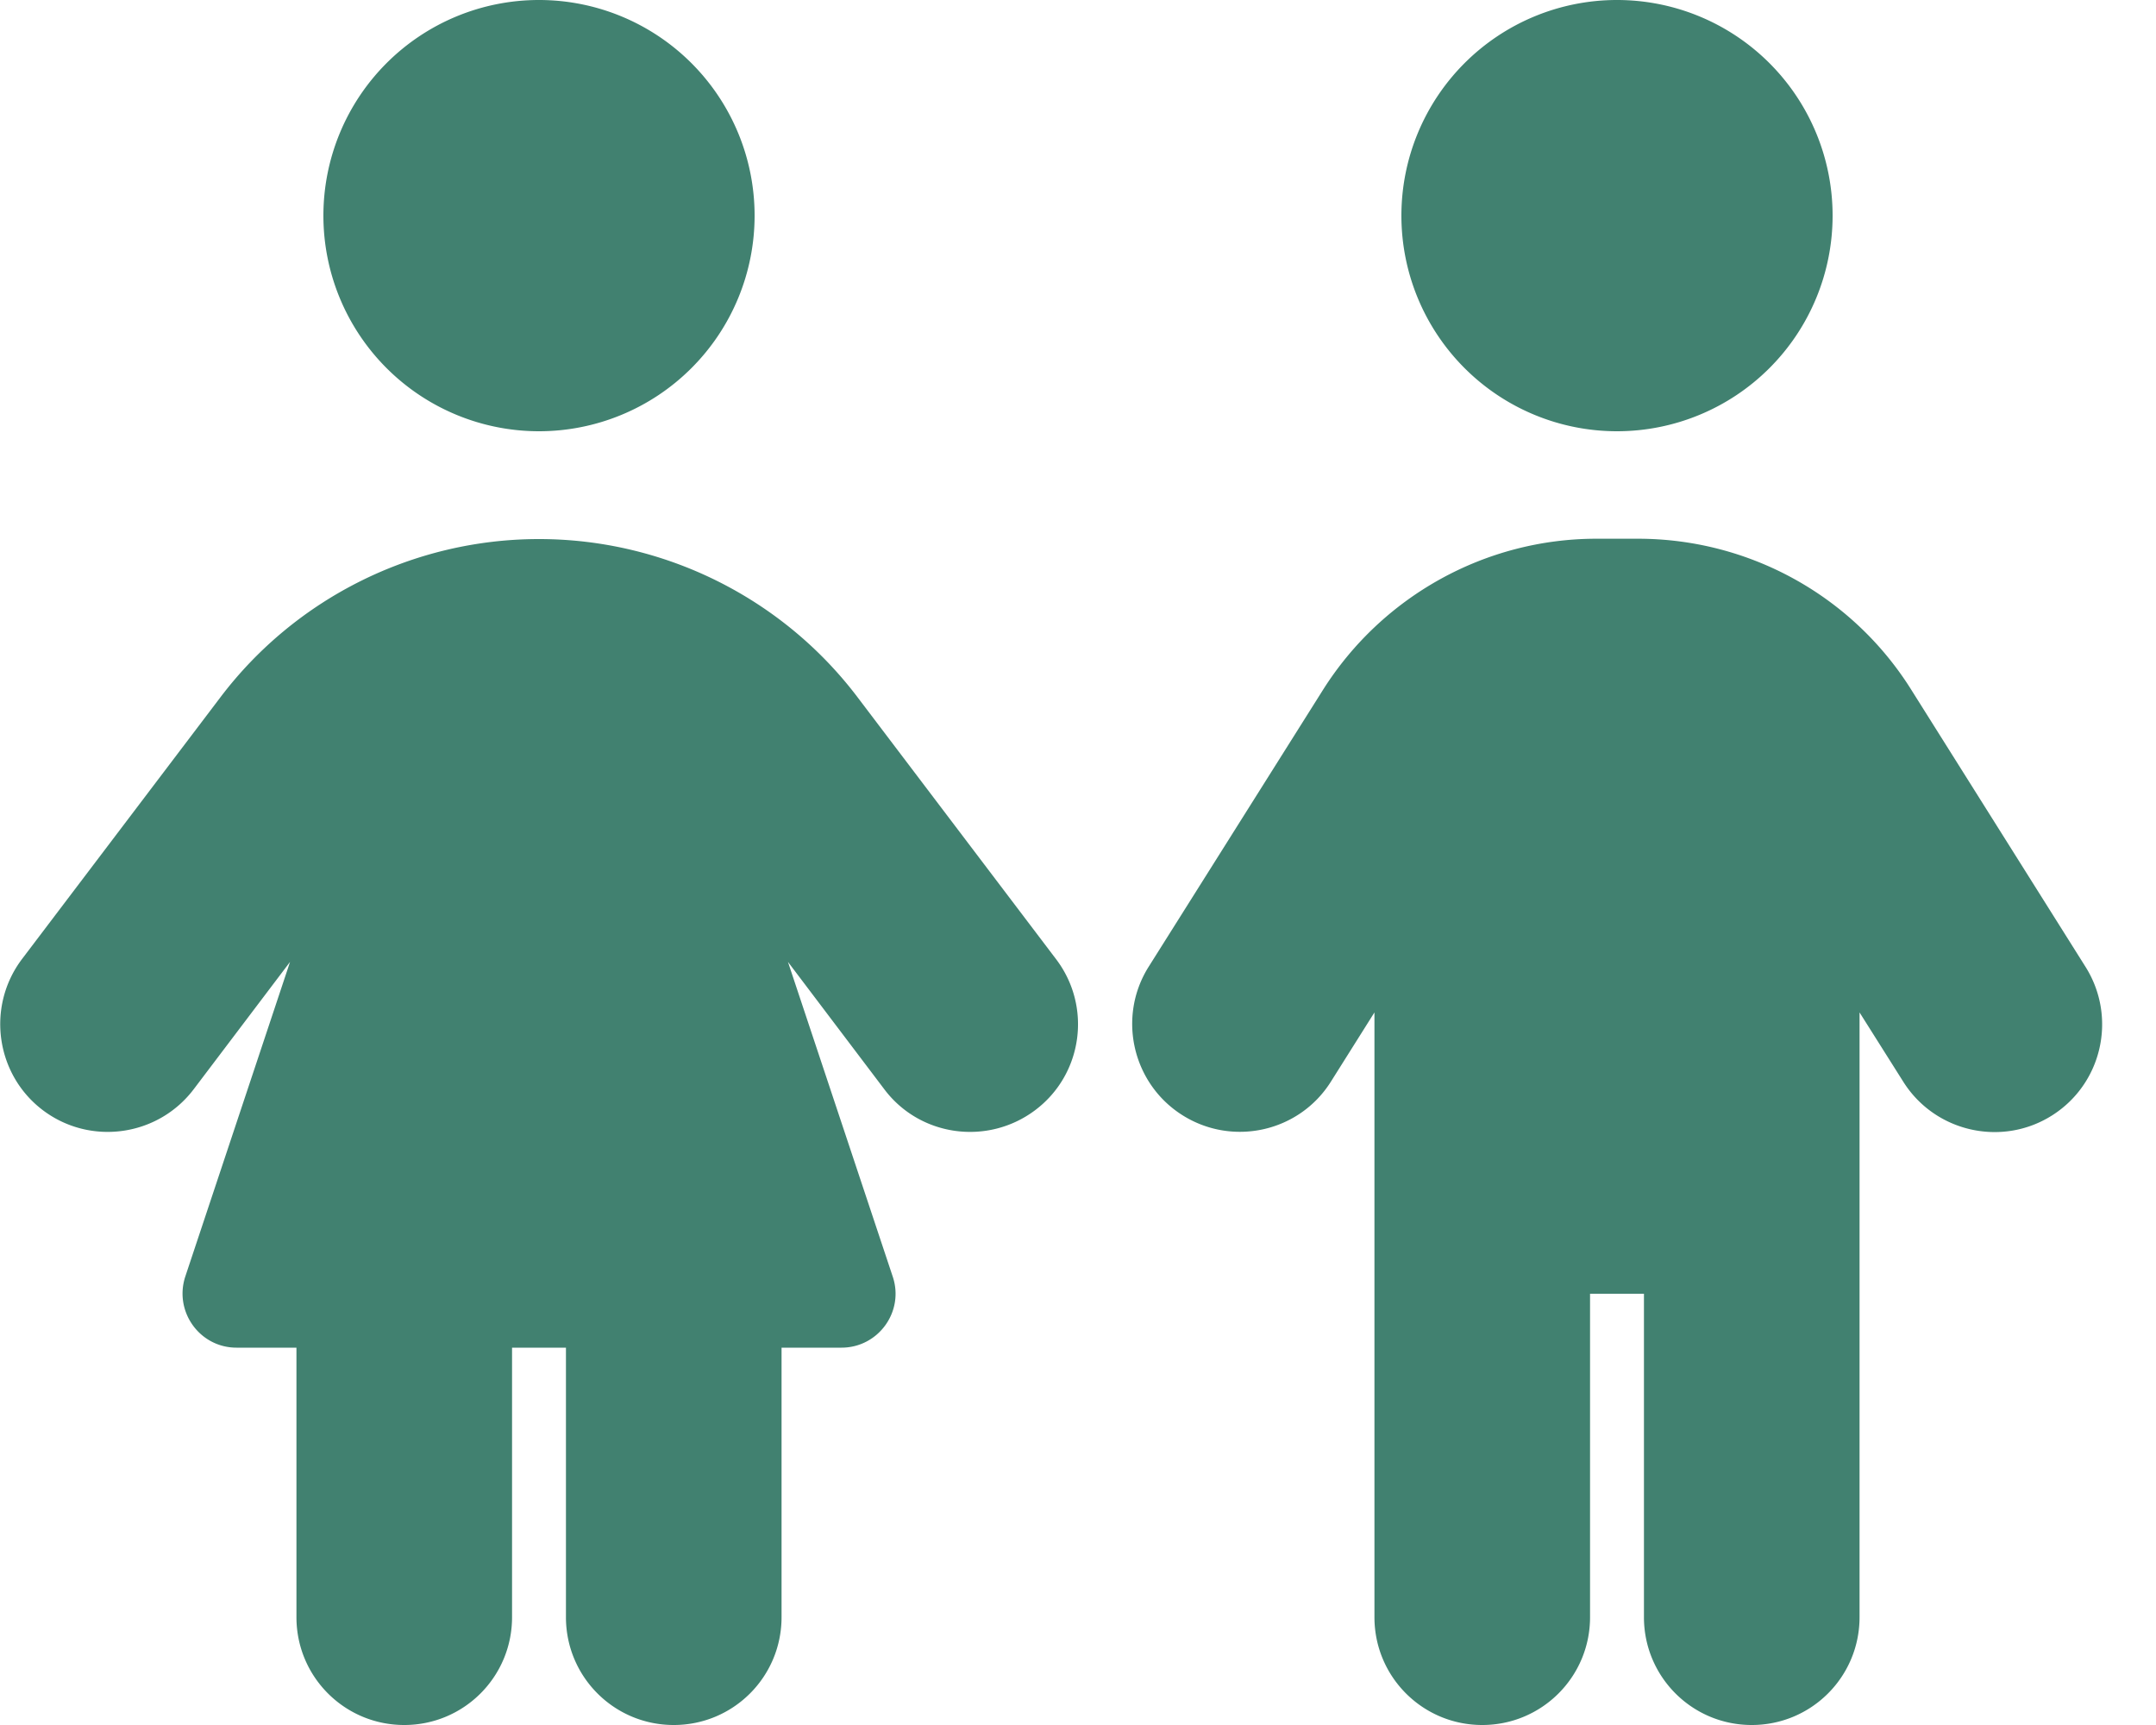
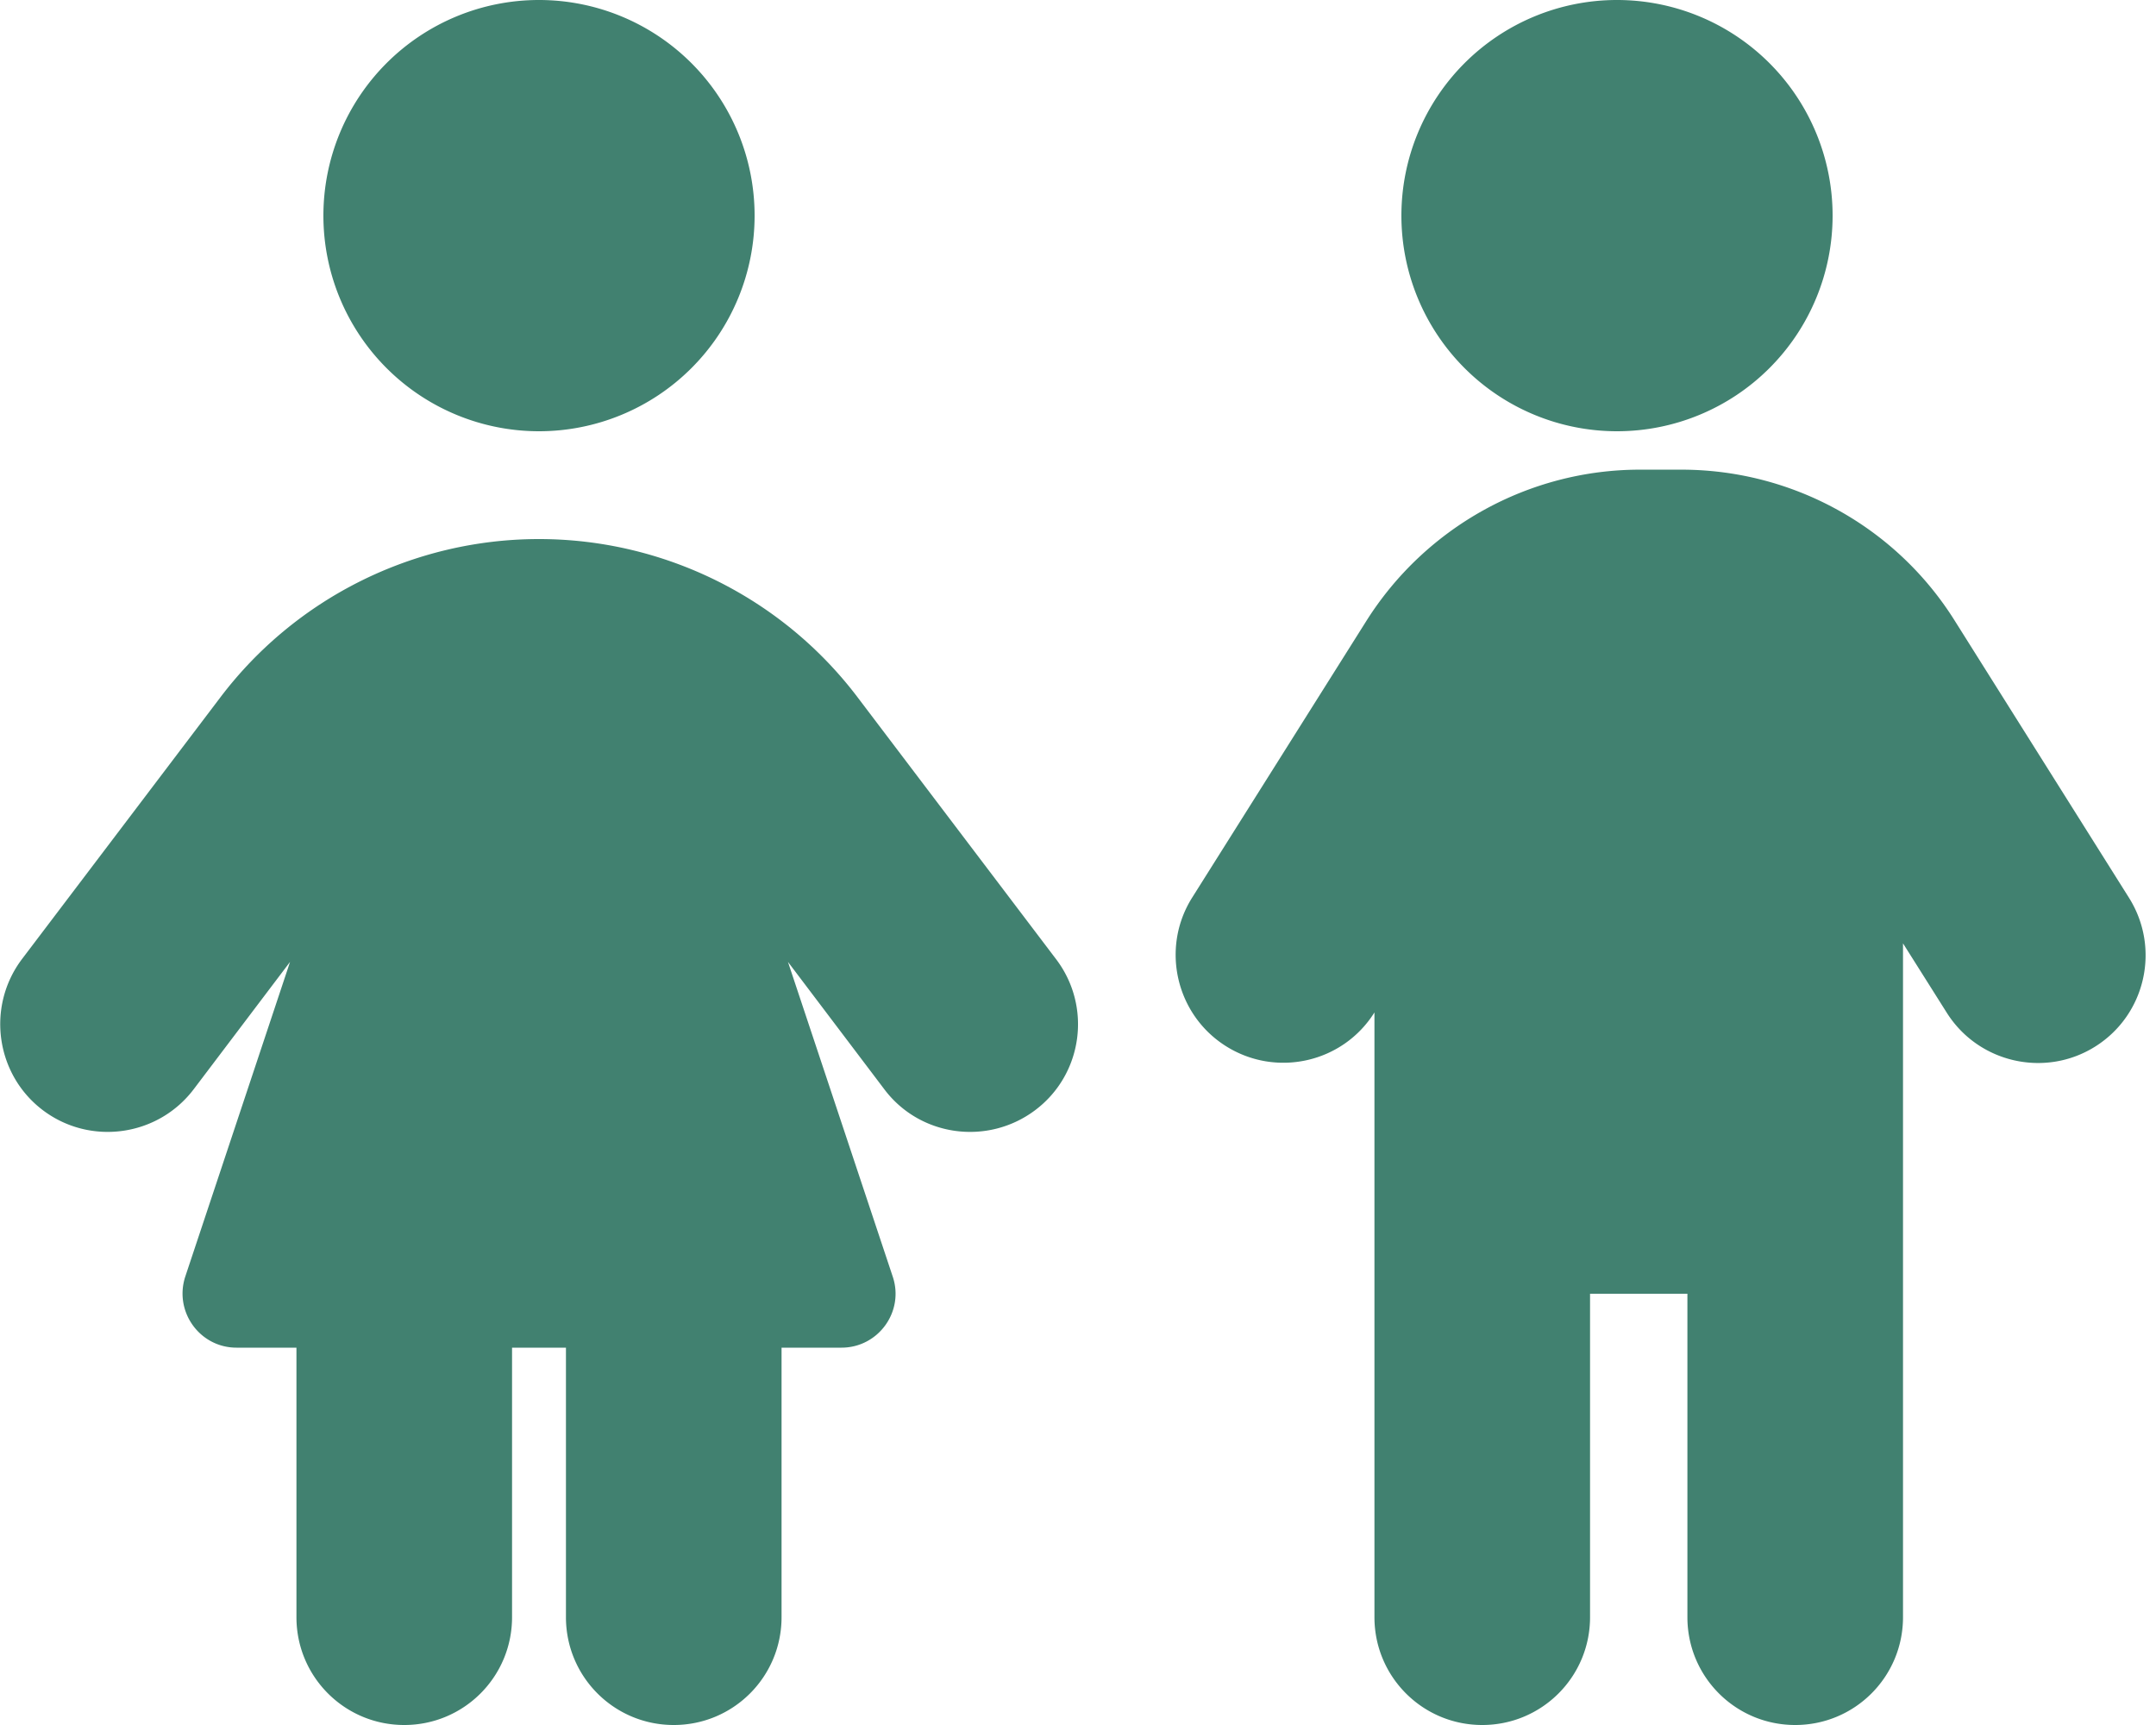
<svg xmlns="http://www.w3.org/2000/svg" width="1.25em" height="1em" viewBox="0 0 640 512">
-   <path fill="#418170" d="M160 0a64 64 0 1 1 0 128a64 64 0 1 1 0-128M88 480v-80H70.2c-10.9 0-18.6-10.7-15.2-21.1l31.1-93.4l-28.6 37.8c-10.7 14.1-30.8 16.8-44.8 6.2s-16.8-30.7-6.2-44.8L65.4 207c22.4-29.6 57.5-47 94.6-47s72.2 17.4 94.6 47l58.9 77.7c10.7 14.1 7.9 34.2-6.2 44.8s-34.2 7.9-44.8-6.2l-28.6-37.8l31.1 93.4c3.5 10.4-4.3 21.1-15.2 21.1H232v80c0 17.7-14.3 32-32 32s-32-14.3-32-32v-80h-16v80c0 17.7-14.3 32-32 32s-32-14.3-32-32M480 0a64 64 0 1 1 0 128a64 64 0 1 1 0-128m-8 384v96c0 17.7-14.3 32-32 32s-32-14.3-32-32V300.5L395.1 321c-9.4 15-29.2 19.4-44.1 10s-19.4-29.2-10-44.1l51.7-82.1c17.6-27.9 48.3-44.9 81.2-44.9h12.3c33 0 63.7 16.9 81.2 44.9l51.7 82.2c9.4 15 4.9 34.7-10 44.1s-34.7 4.9-44.1-10l-13-20.6V480c0 17.7-14.3 32-32 32s-32-14.3-32-32v-96z" />
+   <path fill="#418170" d="M160 0a64 64 0 1 1 0 128a64 64 0 1 1 0-128M88 480v-80H70.2c-10.9 0-18.6-10.7-15.2-21.1l31.1-93.4l-28.6 37.8c-10.7 14.1-30.8 16.8-44.8 6.2s-16.8-30.7-6.2-44.8L65.4 207c22.4-29.6 57.5-47 94.6-47s72.2 17.4 94.6 47l58.9 77.7c10.7 14.1 7.9 34.2-6.2 44.8s-34.2 7.9-44.8-6.2l-28.6-37.8l31.1 93.4c3.5 10.4-4.3 21.1-15.2 21.1H232v80c0 17.7-14.3 32-32 32s-32-14.3-32-32v-80h-16v80c0 17.7-14.3 32-32 32s-32-14.3-32-32M480 0a64 64 0 1 1 0 128a64 64 0 1 1 0-128m-8 384v96c0 17.7-14.3 32-32 32s-32-14.3-32-32V300.5c-9.4 15-29.2 19.4-44.1 10s-19.4-29.2-10-44.1l51.7-82.1c17.6-27.9 48.3-44.9 81.2-44.9h12.3c33 0 63.7 16.9 81.2 44.9l51.7 82.2c9.4 15 4.9 34.7-10 44.1s-34.7 4.9-44.1-10l-13-20.6V480c0 17.7-14.3 32-32 32s-32-14.3-32-32v-96z" />
</svg>